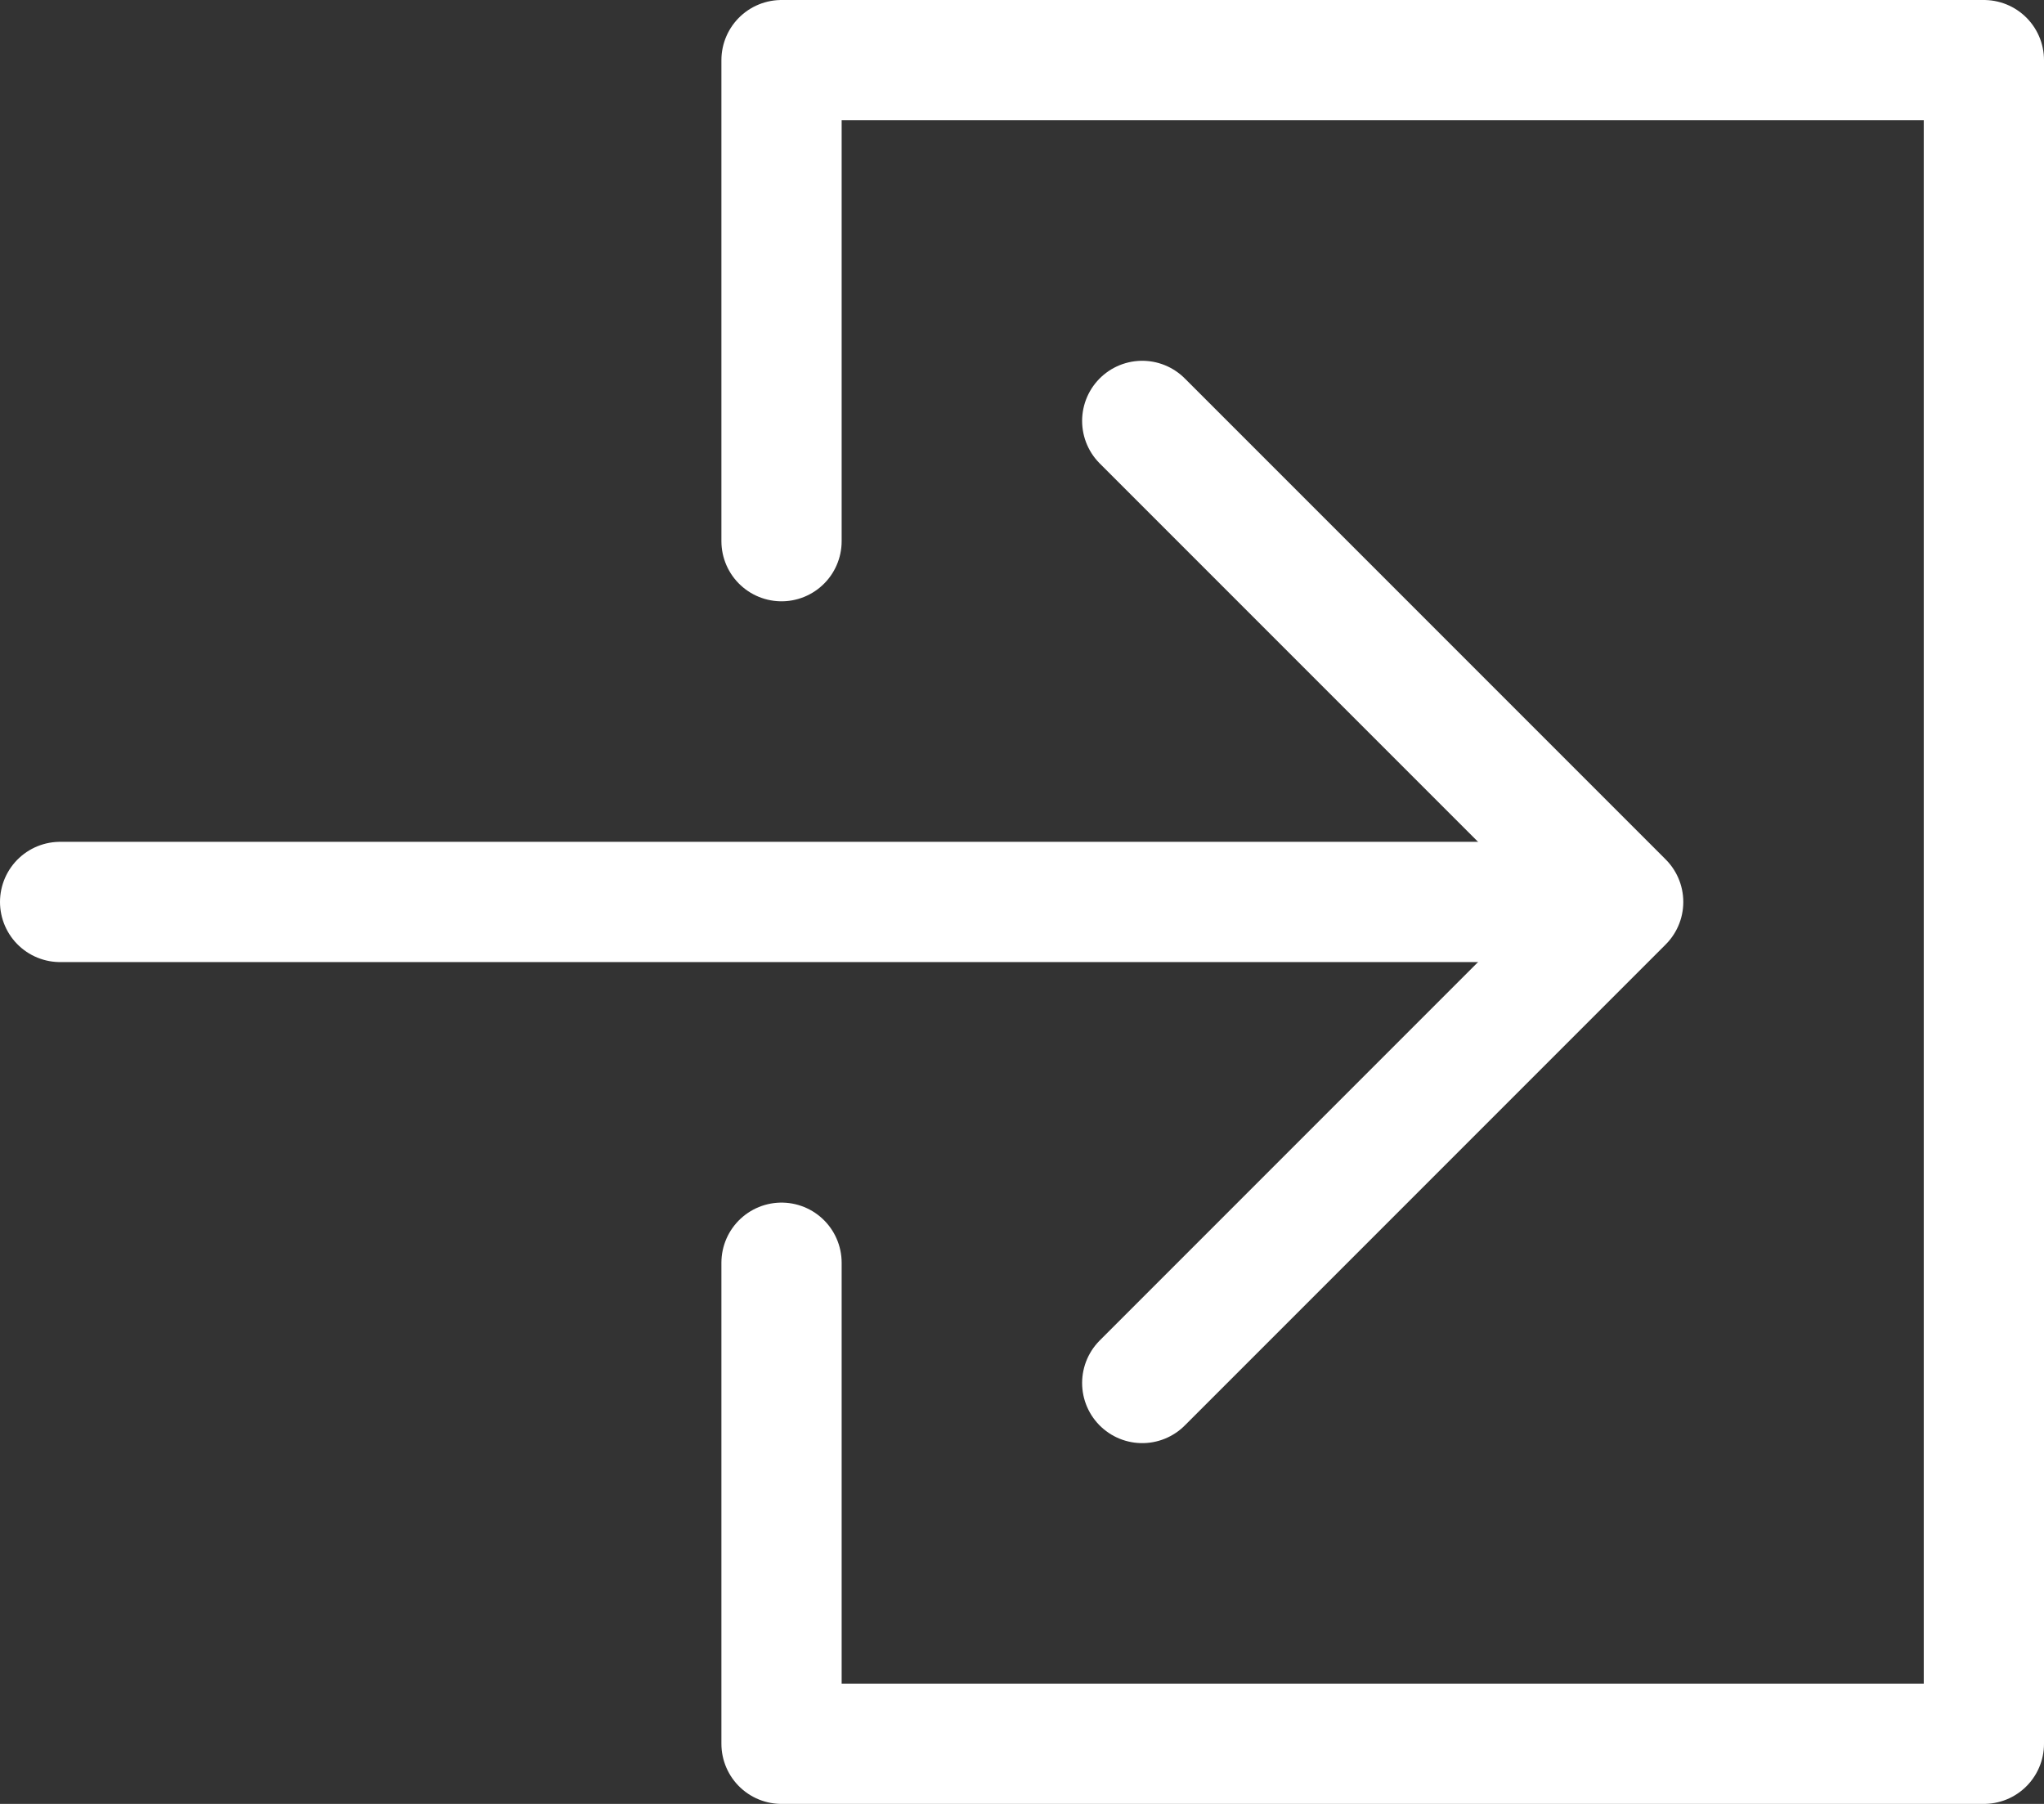
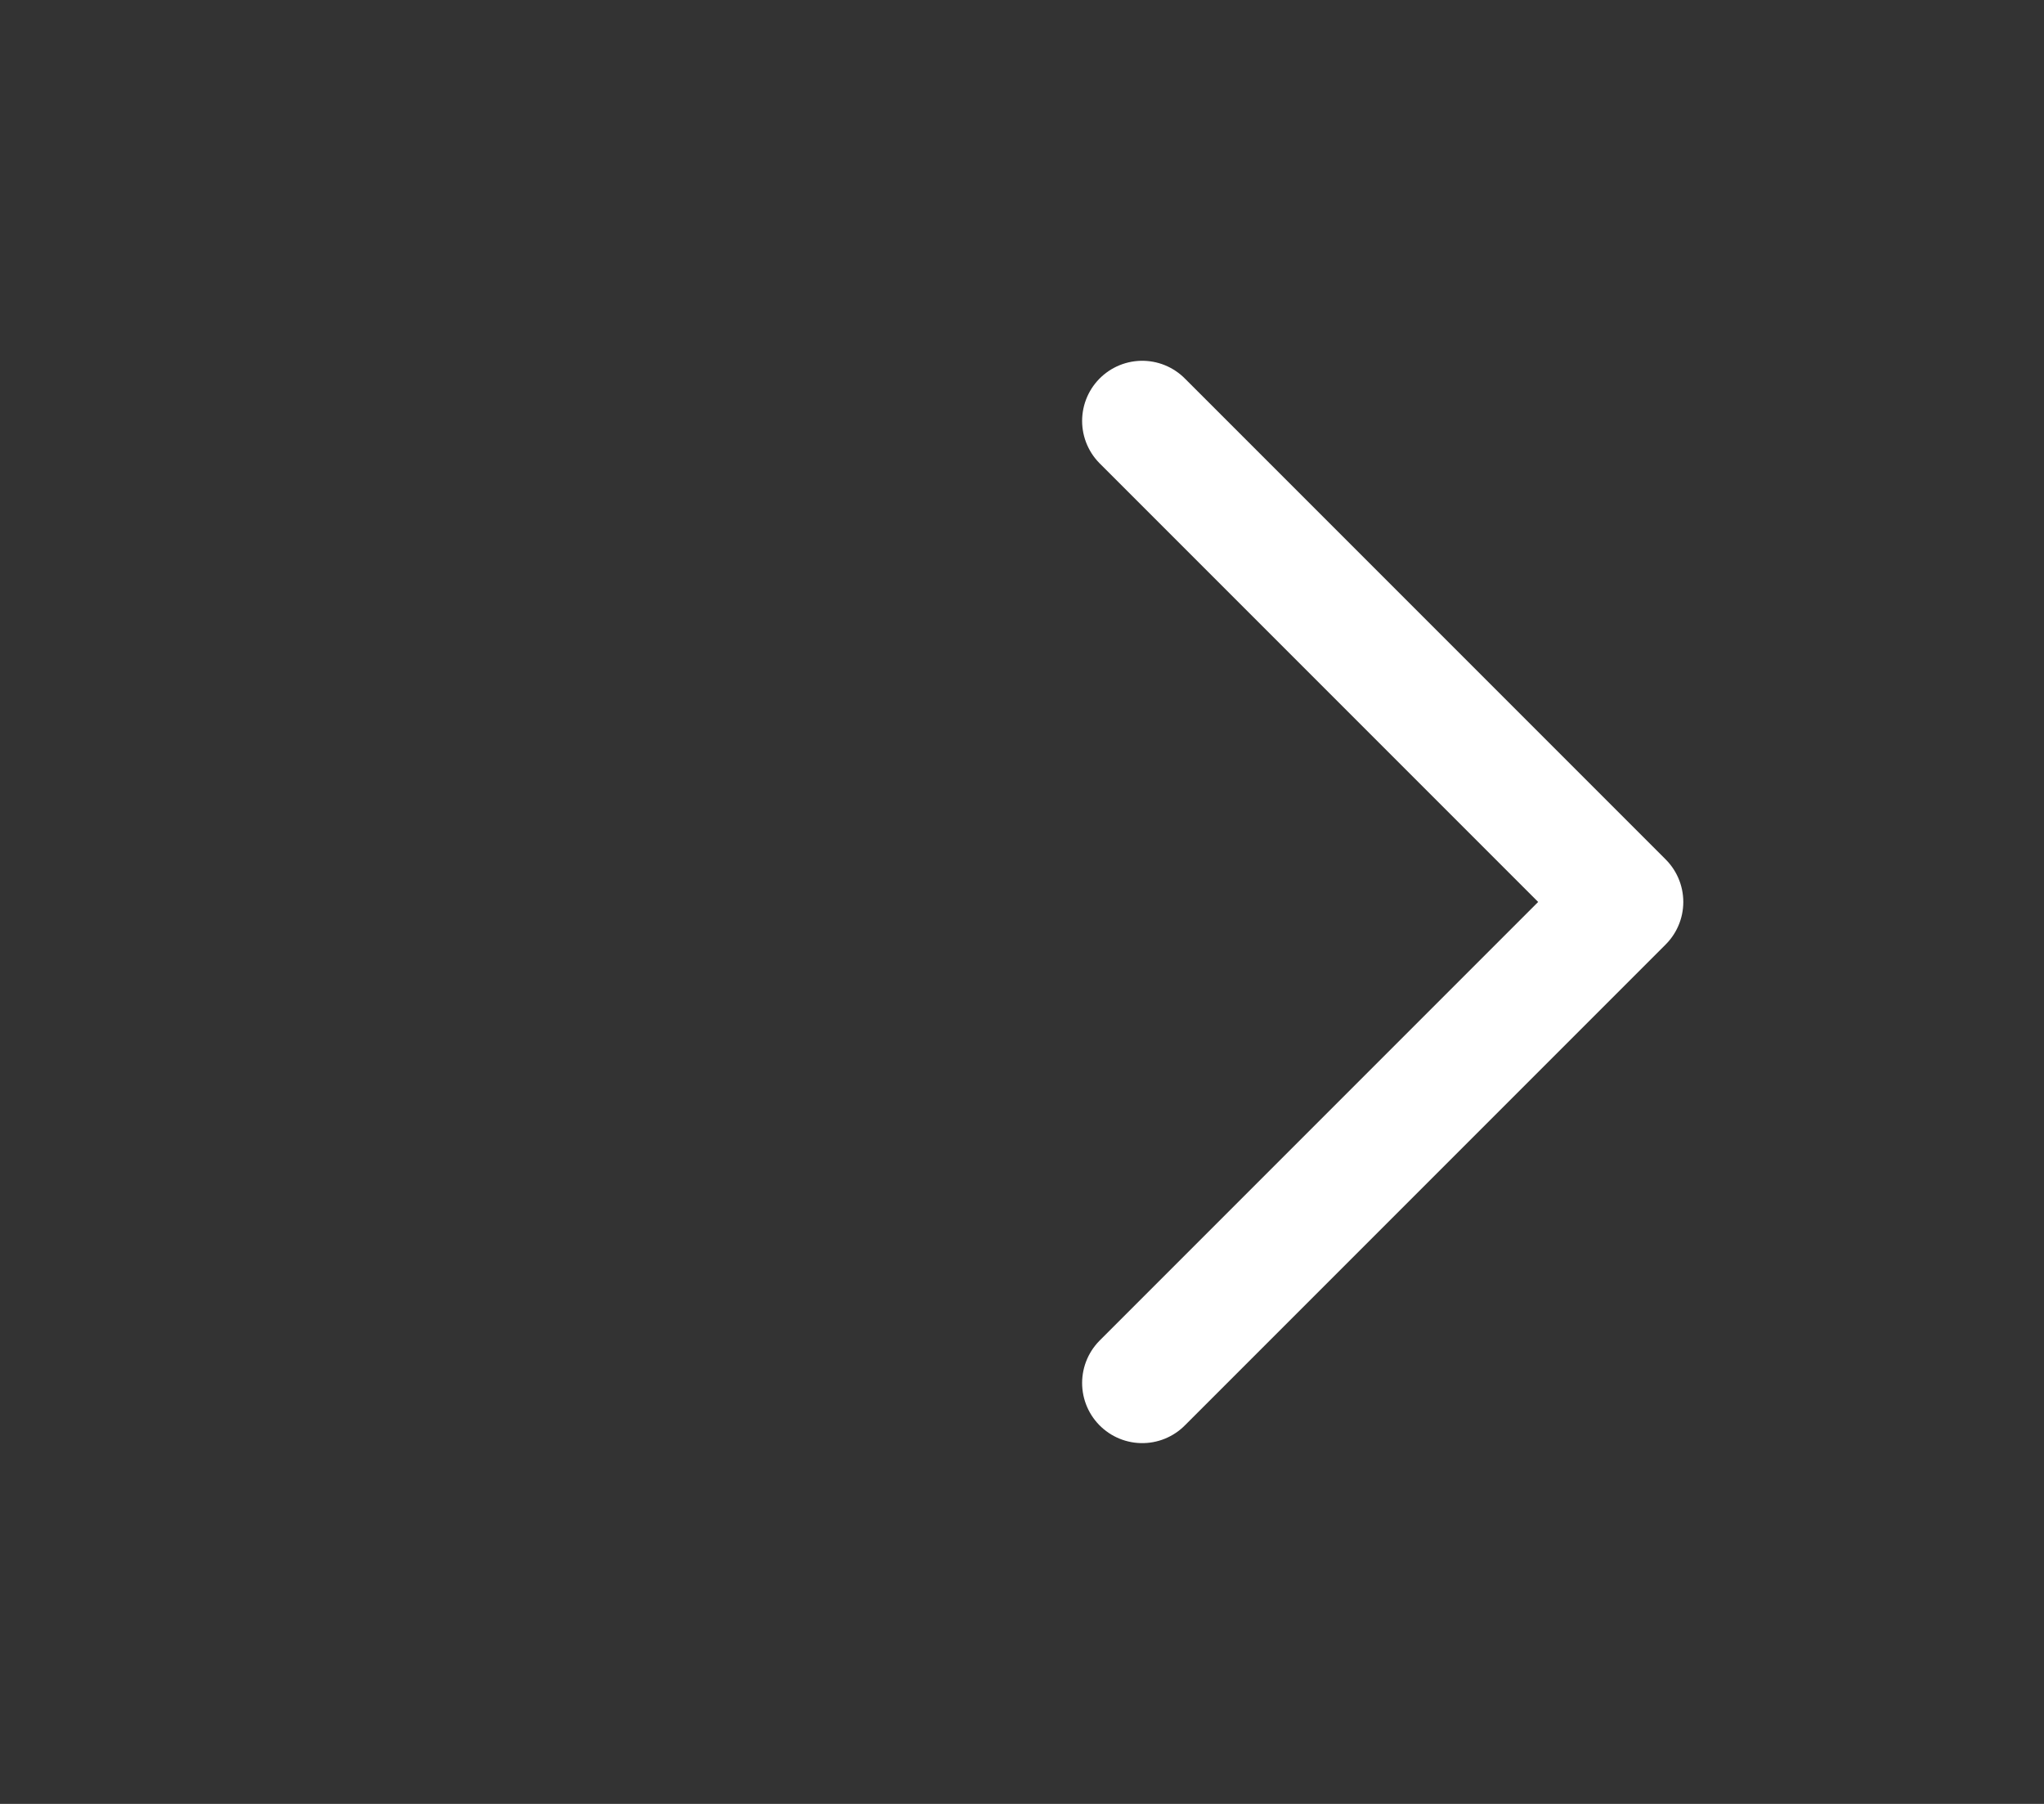
<svg xmlns="http://www.w3.org/2000/svg" width="17" height="15" viewBox="0 0 17 15">
  <rect x="0" y="0" width="17" height="15" fill="#333333" stroke="none" />
  <g id="_20160920_logout" data-name="20160920_logout" transform="translate(-1.5 0.5)">
-     <path id="パス_745" data-name="パス 745" d="M277.7,251.8v-4h10v14h-10v-4" transform="translate(-269.7 -247.8)" fill="none" stroke="#fff" stroke-linecap="round" stroke-linejoin="round" stroke-miterlimit="10" stroke-width="1" />
    <g id="グループ_957" data-name="グループ 957" transform="translate(2 3)">
-       <line id="線_75" data-name="線 75" x2="12.646" transform="translate(0 4)" fill="none" stroke="#fff" stroke-linecap="round" stroke-miterlimit="10" stroke-width="1" />
      <path id="パス_746" data-name="パス 746" d="M340.8,258l4,4-4,4" transform="translate(-331.8 -258)" fill="none" stroke="#fff" stroke-linecap="round" stroke-linejoin="round" stroke-miterlimit="10" stroke-width="1" />
    </g>
  </g>
</svg>